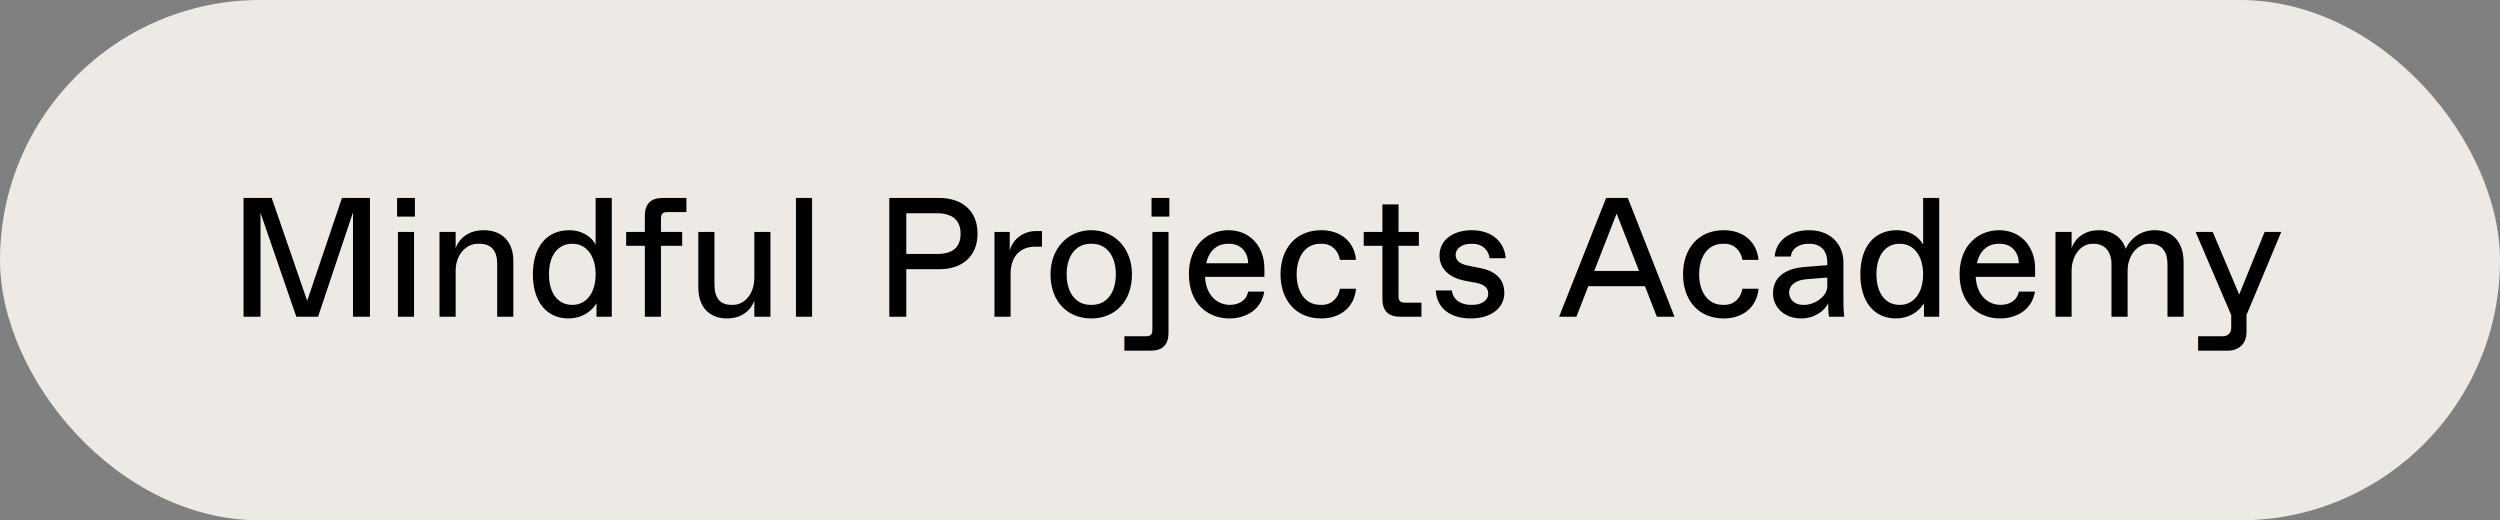
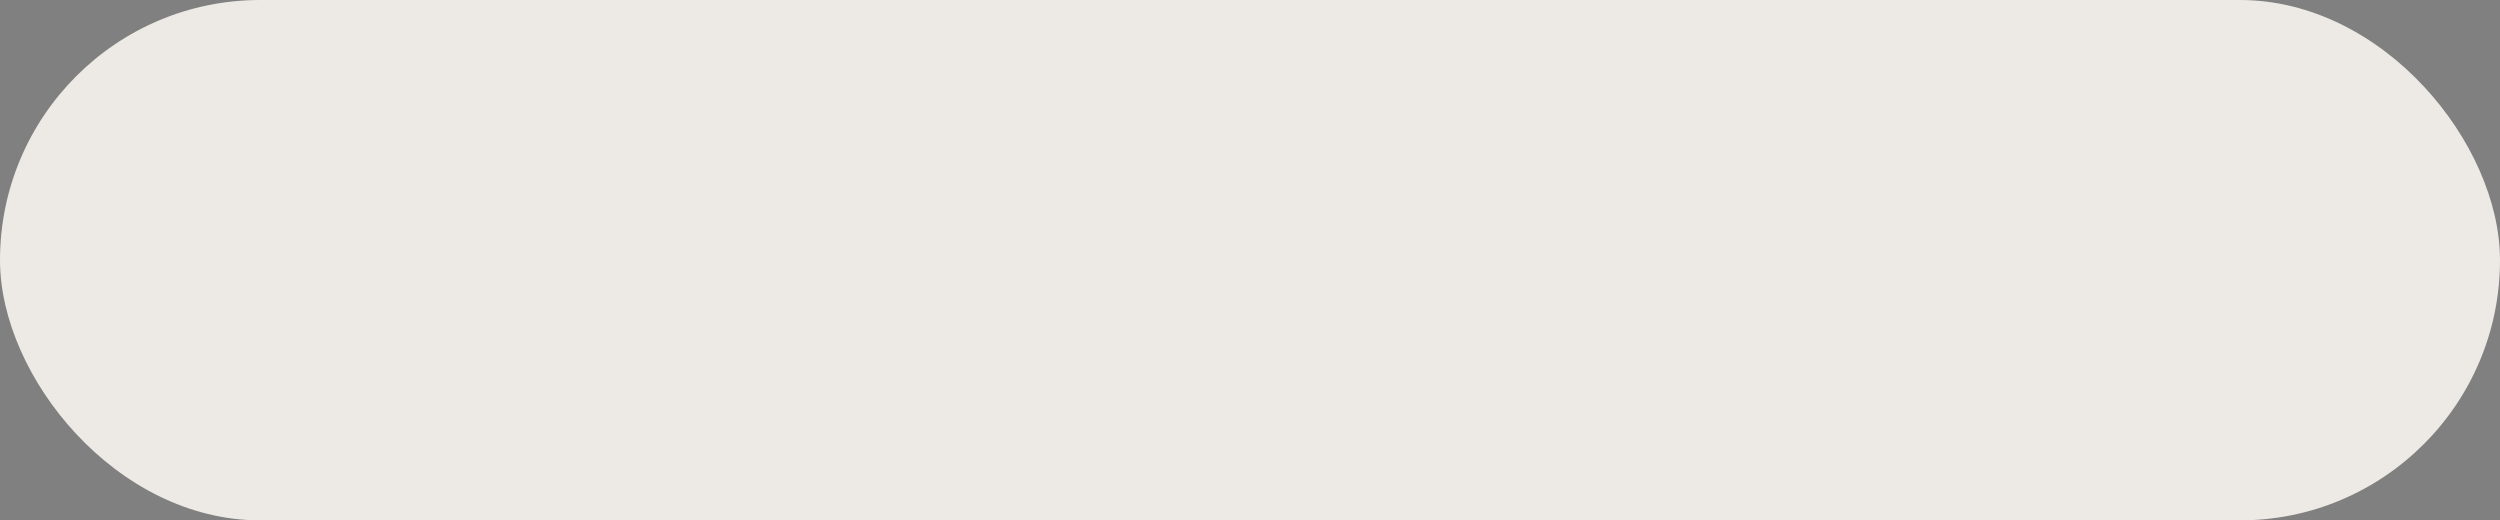
<svg xmlns="http://www.w3.org/2000/svg" width="221" height="46" viewBox="0 0 221 46" fill="none">
  <rect x="0" y="0" width="221" height="46" fill="#808080" stroke="none" />
  <rect width="221" height="46" rx="23" fill="#EDEAE5" />
-   <path d="M26.195 28H28.115L31.205 18.775V28H32.705V17.5H30.23L27.155 26.59L24.02 17.5H21.53V28H23.03V18.82L26.195 28ZM35.102 19.15H36.677V17.5H35.102V19.15ZM35.177 28H36.602V20.5H35.177V28ZM38.853 28H40.279V23.95C40.279 22.45 41.254 21.55 42.228 21.55H42.379C43.428 21.55 43.953 22.15 43.953 23.35V28H45.379V23.05C45.379 21.475 44.478 20.35 42.754 20.35C41.404 20.35 40.578 21.1 40.279 21.925V20.5H38.853V28ZM50.63 26.95H50.555C49.43 26.95 48.53 26.05 48.53 24.25C48.53 22.45 49.43 21.55 50.555 21.55H50.63C51.755 21.55 52.655 22.525 52.655 24.25C52.655 25.975 51.755 26.95 50.63 26.95ZM50.255 28.15C51.23 28.15 52.205 27.7 52.73 26.8V28H54.08V17.5H52.655V21.625C52.205 20.8 51.305 20.35 50.33 20.35C48.305 20.35 47.105 21.85 47.105 24.25C47.105 26.65 48.305 28.15 50.255 28.15ZM57.004 28H58.429V21.73H60.304V20.5H58.429V19.345C58.429 18.895 58.579 18.745 59.029 18.745H60.679V17.5H58.579C57.529 17.5 57.004 18.025 57.004 19.075V20.5H55.354V21.73H57.004V28ZM68.108 20.5H66.683V24.55C66.683 26.05 65.753 26.95 64.808 26.95H64.658C63.653 26.95 63.158 26.35 63.158 25.15V20.5H61.733V25.45C61.733 27.025 62.603 28.15 64.283 28.15C65.588 28.15 66.398 27.4 66.683 26.575V28H68.108V20.5ZM70.362 28H71.787V17.5H70.362V28ZM78.615 28H80.115V23.8H83.04C85.035 23.8 86.415 22.675 86.415 20.65C86.415 18.625 85.035 17.5 83.04 17.5H78.615V28ZM80.115 22.45V18.85H82.815C84.165 18.85 84.915 19.45 84.915 20.65C84.915 21.925 84.165 22.45 82.815 22.45H80.115ZM87.911 28H89.336V24.205C89.336 22.705 90.161 21.805 91.511 21.805H92.111V20.425H91.571C90.596 20.425 89.561 21.025 89.261 22.15V20.5H87.911V28ZM96.466 28.15C98.566 28.15 100.066 26.65 100.066 24.25C100.066 21.925 98.491 20.35 96.466 20.35C94.441 20.35 92.866 21.925 92.866 24.25C92.866 26.65 94.366 28.15 96.466 28.15ZM96.541 26.95H96.391C95.191 26.95 94.291 25.975 94.291 24.25C94.291 22.525 95.191 21.55 96.391 21.55H96.541C97.741 21.55 98.641 22.525 98.641 24.25C98.641 25.975 97.741 26.95 96.541 26.95ZM101.796 19.15H103.371V17.5H101.796V19.15ZM103.296 20.5H101.871V29.125C101.871 29.575 101.721 29.725 101.271 29.725H99.396V31H101.721C102.771 31 103.296 30.475 103.296 29.425V20.5ZM108.518 21.55H108.668C109.688 21.55 110.333 22.3 110.333 23.275H106.628C106.913 22 107.753 21.55 108.518 21.55ZM111.758 25.78H110.333C110.183 26.575 109.508 26.95 108.713 26.95C107.693 26.95 106.613 26.2 106.523 24.475H111.773V23.725C111.773 21.805 110.513 20.35 108.593 20.35C106.808 20.35 105.098 21.64 105.098 24.235C105.098 26.86 106.793 28.15 108.668 28.15C110.213 28.15 111.518 27.325 111.758 25.78ZM113.198 24.25C113.198 26.455 114.488 28.15 116.798 28.15C118.508 28.15 119.723 27.145 119.873 25.525H118.448C118.313 26.35 117.713 26.95 116.873 26.95H116.723C115.298 26.95 114.623 25.675 114.623 24.25C114.623 22.825 115.298 21.55 116.723 21.55H116.873C117.713 21.55 118.313 22.15 118.448 22.975H119.873C119.723 21.355 118.508 20.35 116.798 20.35C114.488 20.35 113.198 22.045 113.198 24.25ZM125.654 26.755H124.229C123.779 26.755 123.629 26.605 123.629 26.155V21.73H125.429V20.5H123.629V18.07H122.204V20.5H120.554V21.73H122.204V26.425C122.204 27.475 122.729 28 123.779 28H125.654V26.755ZM130.027 28.15C131.767 28.15 132.982 27.25 132.982 25.9C132.982 24.565 132.052 23.935 130.912 23.71L129.727 23.47C128.977 23.32 128.677 22.96 128.677 22.525C128.677 22 129.202 21.55 130.027 21.55H130.177C131.077 21.55 131.602 22.15 131.677 22.825H133.102C133.027 21.55 132.052 20.35 130.087 20.35C128.587 20.35 127.252 21.13 127.252 22.585C127.252 23.83 128.227 24.565 129.442 24.805L130.537 25.015C131.287 25.165 131.557 25.495 131.557 25.975C131.557 26.575 130.942 26.95 130.177 26.95H130.027C129.157 26.95 128.437 26.515 128.347 25.675H126.922C126.997 27.1 128.032 28.15 130.027 28.15ZM144.89 23.95H140.93L142.91 18.88L144.89 23.95ZM137.825 28H139.355L140.405 25.3H145.415L146.465 28H148.025L143.9 17.5H141.98L137.825 28ZM148.779 24.25C148.779 26.455 150.069 28.15 152.379 28.15C154.089 28.15 155.304 27.145 155.454 25.525H154.029C153.894 26.35 153.294 26.95 152.454 26.95H152.304C150.879 26.95 150.204 25.675 150.204 24.25C150.204 22.825 150.879 21.55 152.304 21.55H152.454C153.294 21.55 153.894 22.15 154.029 22.975H155.454C155.304 21.355 154.089 20.35 152.379 20.35C150.069 20.35 148.779 22.045 148.779 24.25ZM159.359 26.95C158.669 26.95 158.159 26.485 158.159 25.87C158.159 25.18 158.789 24.76 159.659 24.685L161.534 24.535V25.3C161.534 26.2 160.409 26.95 159.509 26.95H159.359ZM159.209 28.15C160.409 28.15 161.309 27.475 161.609 26.8C161.609 26.875 161.609 27.625 161.684 28H163.034C162.959 27.475 162.959 26.8 162.959 26.35V23.2C162.959 21.67 161.909 20.35 159.914 20.35C158.219 20.35 156.974 21.295 156.884 22.675H158.309C158.399 21.925 159.074 21.55 159.884 21.55H159.959C160.934 21.55 161.534 22.15 161.534 23.2V23.44L159.464 23.605C158.249 23.71 156.734 24.22 156.734 25.93C156.734 27.205 157.784 28.15 159.209 28.15ZM167.978 26.95H167.903C166.778 26.95 165.878 26.05 165.878 24.25C165.878 22.45 166.778 21.55 167.903 21.55H167.978C169.103 21.55 170.003 22.525 170.003 24.25C170.003 25.975 169.103 26.95 167.978 26.95ZM167.603 28.15C168.578 28.15 169.553 27.7 170.078 26.8V28H171.428V17.5H170.003V21.625C169.553 20.8 168.653 20.35 167.678 20.35C165.653 20.35 164.453 21.85 164.453 24.25C164.453 26.65 165.653 28.15 167.603 28.15ZM176.648 21.55H176.798C177.818 21.55 178.463 22.3 178.463 23.275H174.758C175.043 22 175.883 21.55 176.648 21.55ZM179.888 25.78H178.463C178.313 26.575 177.638 26.95 176.843 26.95C175.823 26.95 174.743 26.2 174.653 24.475H179.903V23.725C179.903 21.805 178.643 20.35 176.723 20.35C174.938 20.35 173.228 21.64 173.228 24.235C173.228 26.86 174.923 28.15 176.798 28.15C178.343 28.15 179.648 27.325 179.888 25.78ZM183.13 23.95C183.13 22.54 183.985 21.55 184.96 21.55H185.11C186.04 21.55 186.655 22.225 186.655 23.35V28H188.08V23.95C188.08 22.45 189.055 21.55 189.955 21.55H190.105C191.08 21.55 191.605 22.225 191.605 23.35V28H193.03V23.2C193.03 21.55 192.205 20.35 190.48 20.35C189.355 20.35 188.38 20.965 187.915 22C187.585 20.965 186.67 20.35 185.53 20.35C184.435 20.35 183.505 20.905 183.13 21.925V20.5H181.705V28H183.13V23.95ZM196.939 31C197.914 31 198.589 30.37 198.589 29.395V27.85L201.664 20.5H200.194L197.944 26.035L195.604 20.5H194.089L197.239 27.85V28.96C197.239 29.44 196.954 29.725 196.489 29.725H194.314V31H196.939Z" fill="black" />
</svg>